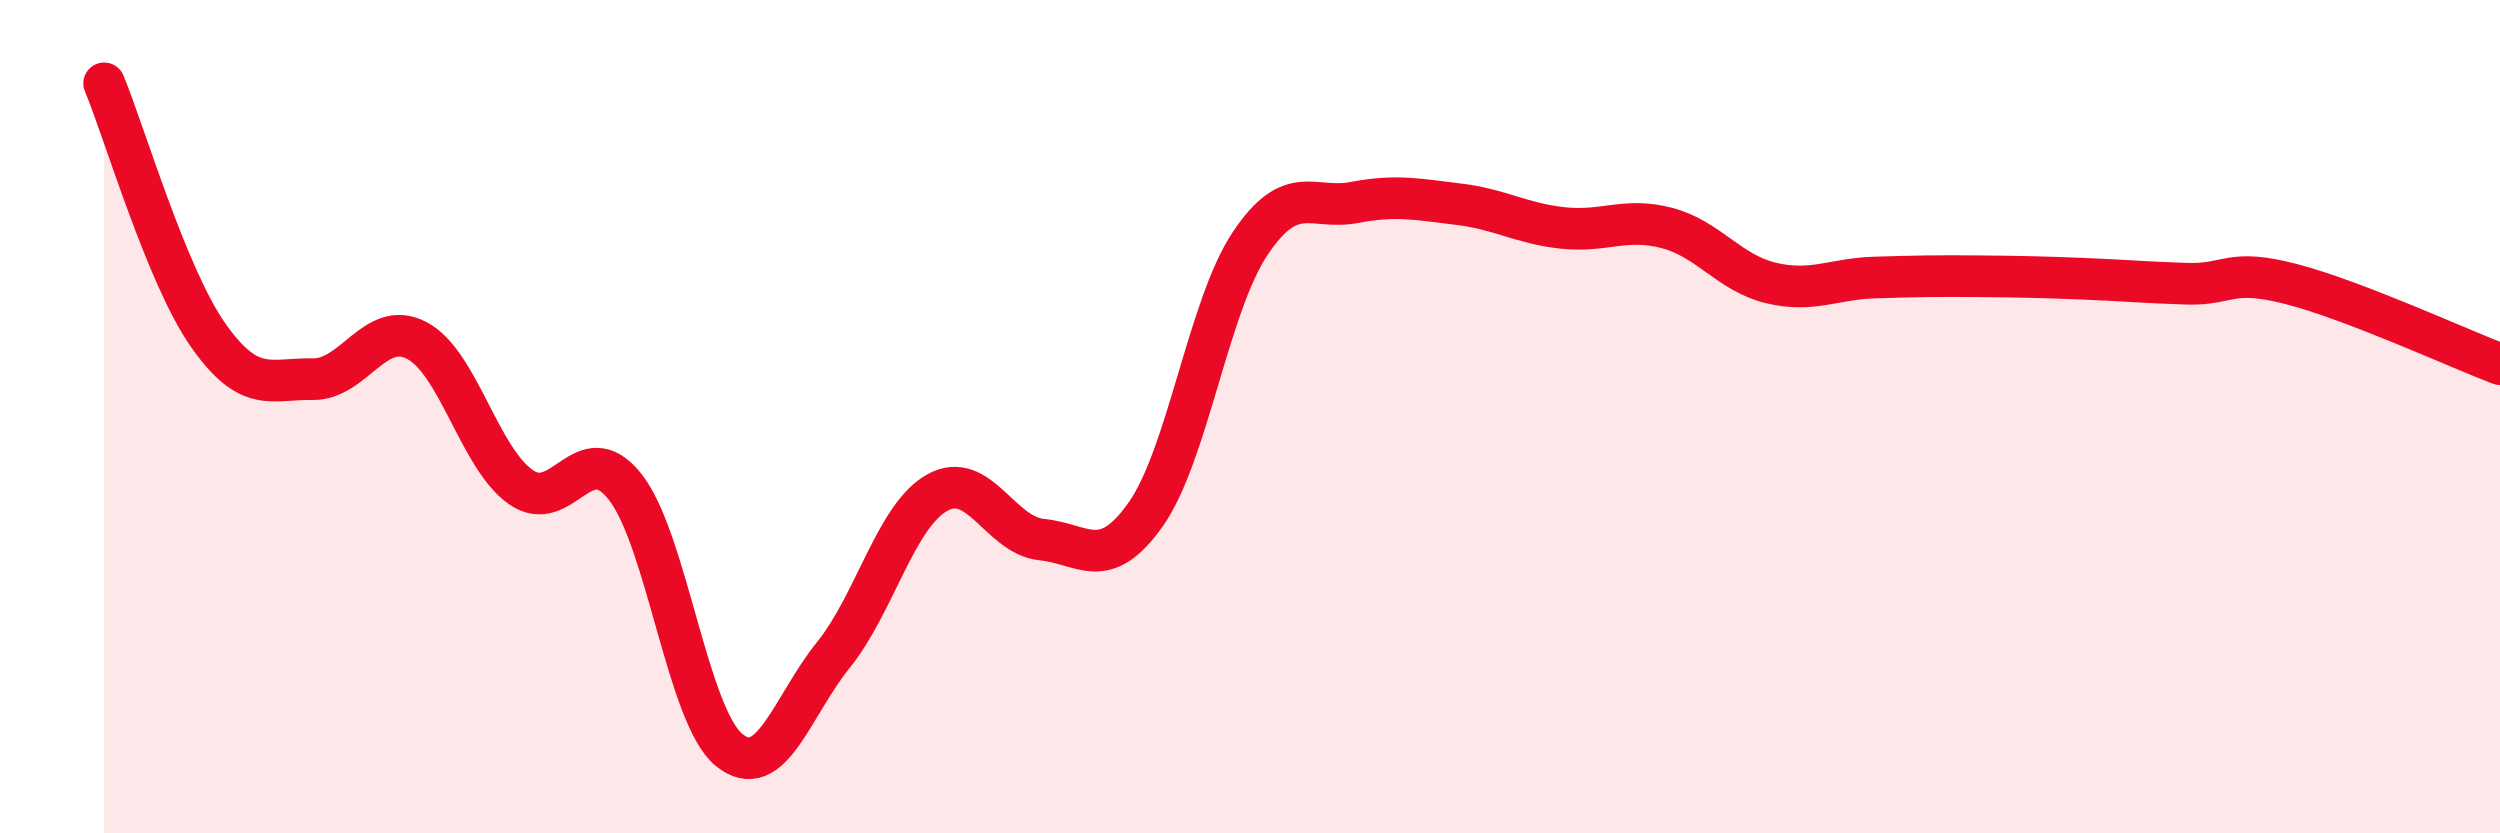
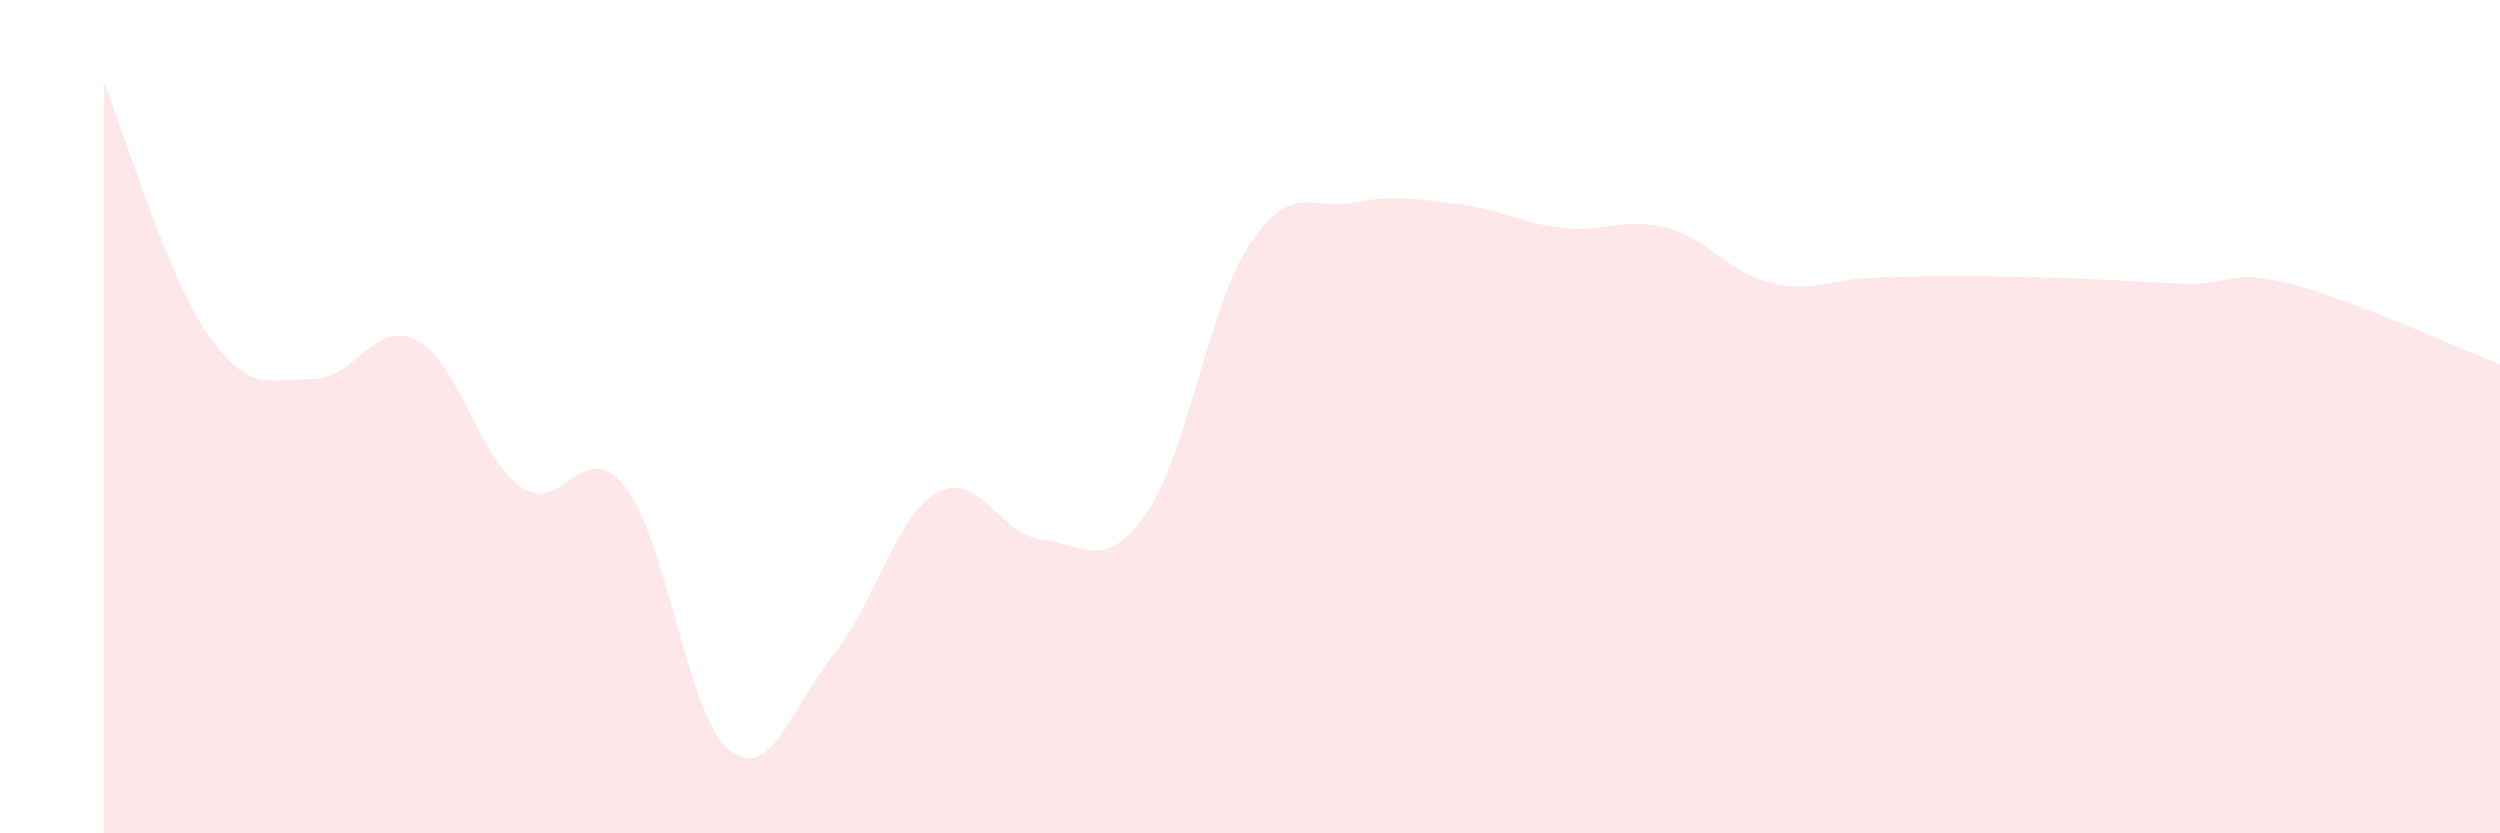
<svg xmlns="http://www.w3.org/2000/svg" width="60" height="20" viewBox="0 0 60 20">
  <path d="M 2.5,2 C 3,3.21 4,6.63 5,8.05 C 6,9.47 6.5,9.08 7.5,9.1 C 8.5,9.12 9,7.65 10,8.17 C 11,8.69 11.5,10.99 12.5,11.69 C 13.5,12.39 14,10.42 15,11.68 C 16,12.94 16.5,17.19 17.5,18 C 18.5,18.81 19,16.96 20,15.72 C 21,14.48 21.5,12.37 22.5,11.82 C 23.5,11.27 24,12.85 25,12.95 C 26,13.05 26.5,13.76 27.5,12.34 C 28.5,10.92 29,7.35 30,5.85 C 31,4.35 31.5,5.05 32.5,4.86 C 33.5,4.67 34,4.78 35,4.9 C 36,5.02 36.5,5.36 37.5,5.47 C 38.5,5.58 39,5.21 40,5.47 C 41,5.73 41.5,6.55 42.5,6.79 C 43.5,7.03 44,6.69 45,6.66 C 46,6.63 46.5,6.62 47.5,6.63 C 48.5,6.64 49,6.65 50,6.69 C 51,6.73 51.5,6.78 52.5,6.81 C 53.5,6.84 53.5,6.43 55,6.82 C 56.5,7.21 59,8.36 60,8.74L60 20L2.5 20Z" fill="#EB0A25" opacity="0.1" stroke-linecap="round" stroke-linejoin="round" />
-   <path d="M 2.5,2 C 3,3.21 4,6.63 5,8.05 C 6,9.47 6.5,9.08 7.5,9.1 C 8.5,9.12 9,7.65 10,8.17 C 11,8.69 11.5,10.99 12.5,11.69 C 13.5,12.39 14,10.42 15,11.68 C 16,12.94 16.5,17.19 17.5,18 C 18.5,18.81 19,16.96 20,15.72 C 21,14.48 21.5,12.37 22.5,11.82 C 23.5,11.27 24,12.85 25,12.95 C 26,13.05 26.5,13.76 27.5,12.34 C 28.5,10.92 29,7.35 30,5.85 C 31,4.35 31.5,5.05 32.5,4.86 C 33.5,4.67 34,4.78 35,4.9 C 36,5.02 36.5,5.36 37.5,5.47 C 38.5,5.58 39,5.21 40,5.47 C 41,5.73 41.5,6.55 42.5,6.79 C 43.5,7.03 44,6.69 45,6.66 C 46,6.63 46.5,6.62 47.5,6.63 C 48.5,6.64 49,6.65 50,6.69 C 51,6.73 51.5,6.78 52.5,6.81 C 53.5,6.84 53.5,6.43 55,6.82 C 56.5,7.21 59,8.36 60,8.74" stroke="#EB0A25" stroke-width="1" fill="none" stroke-linecap="round" stroke-linejoin="round" />
</svg>